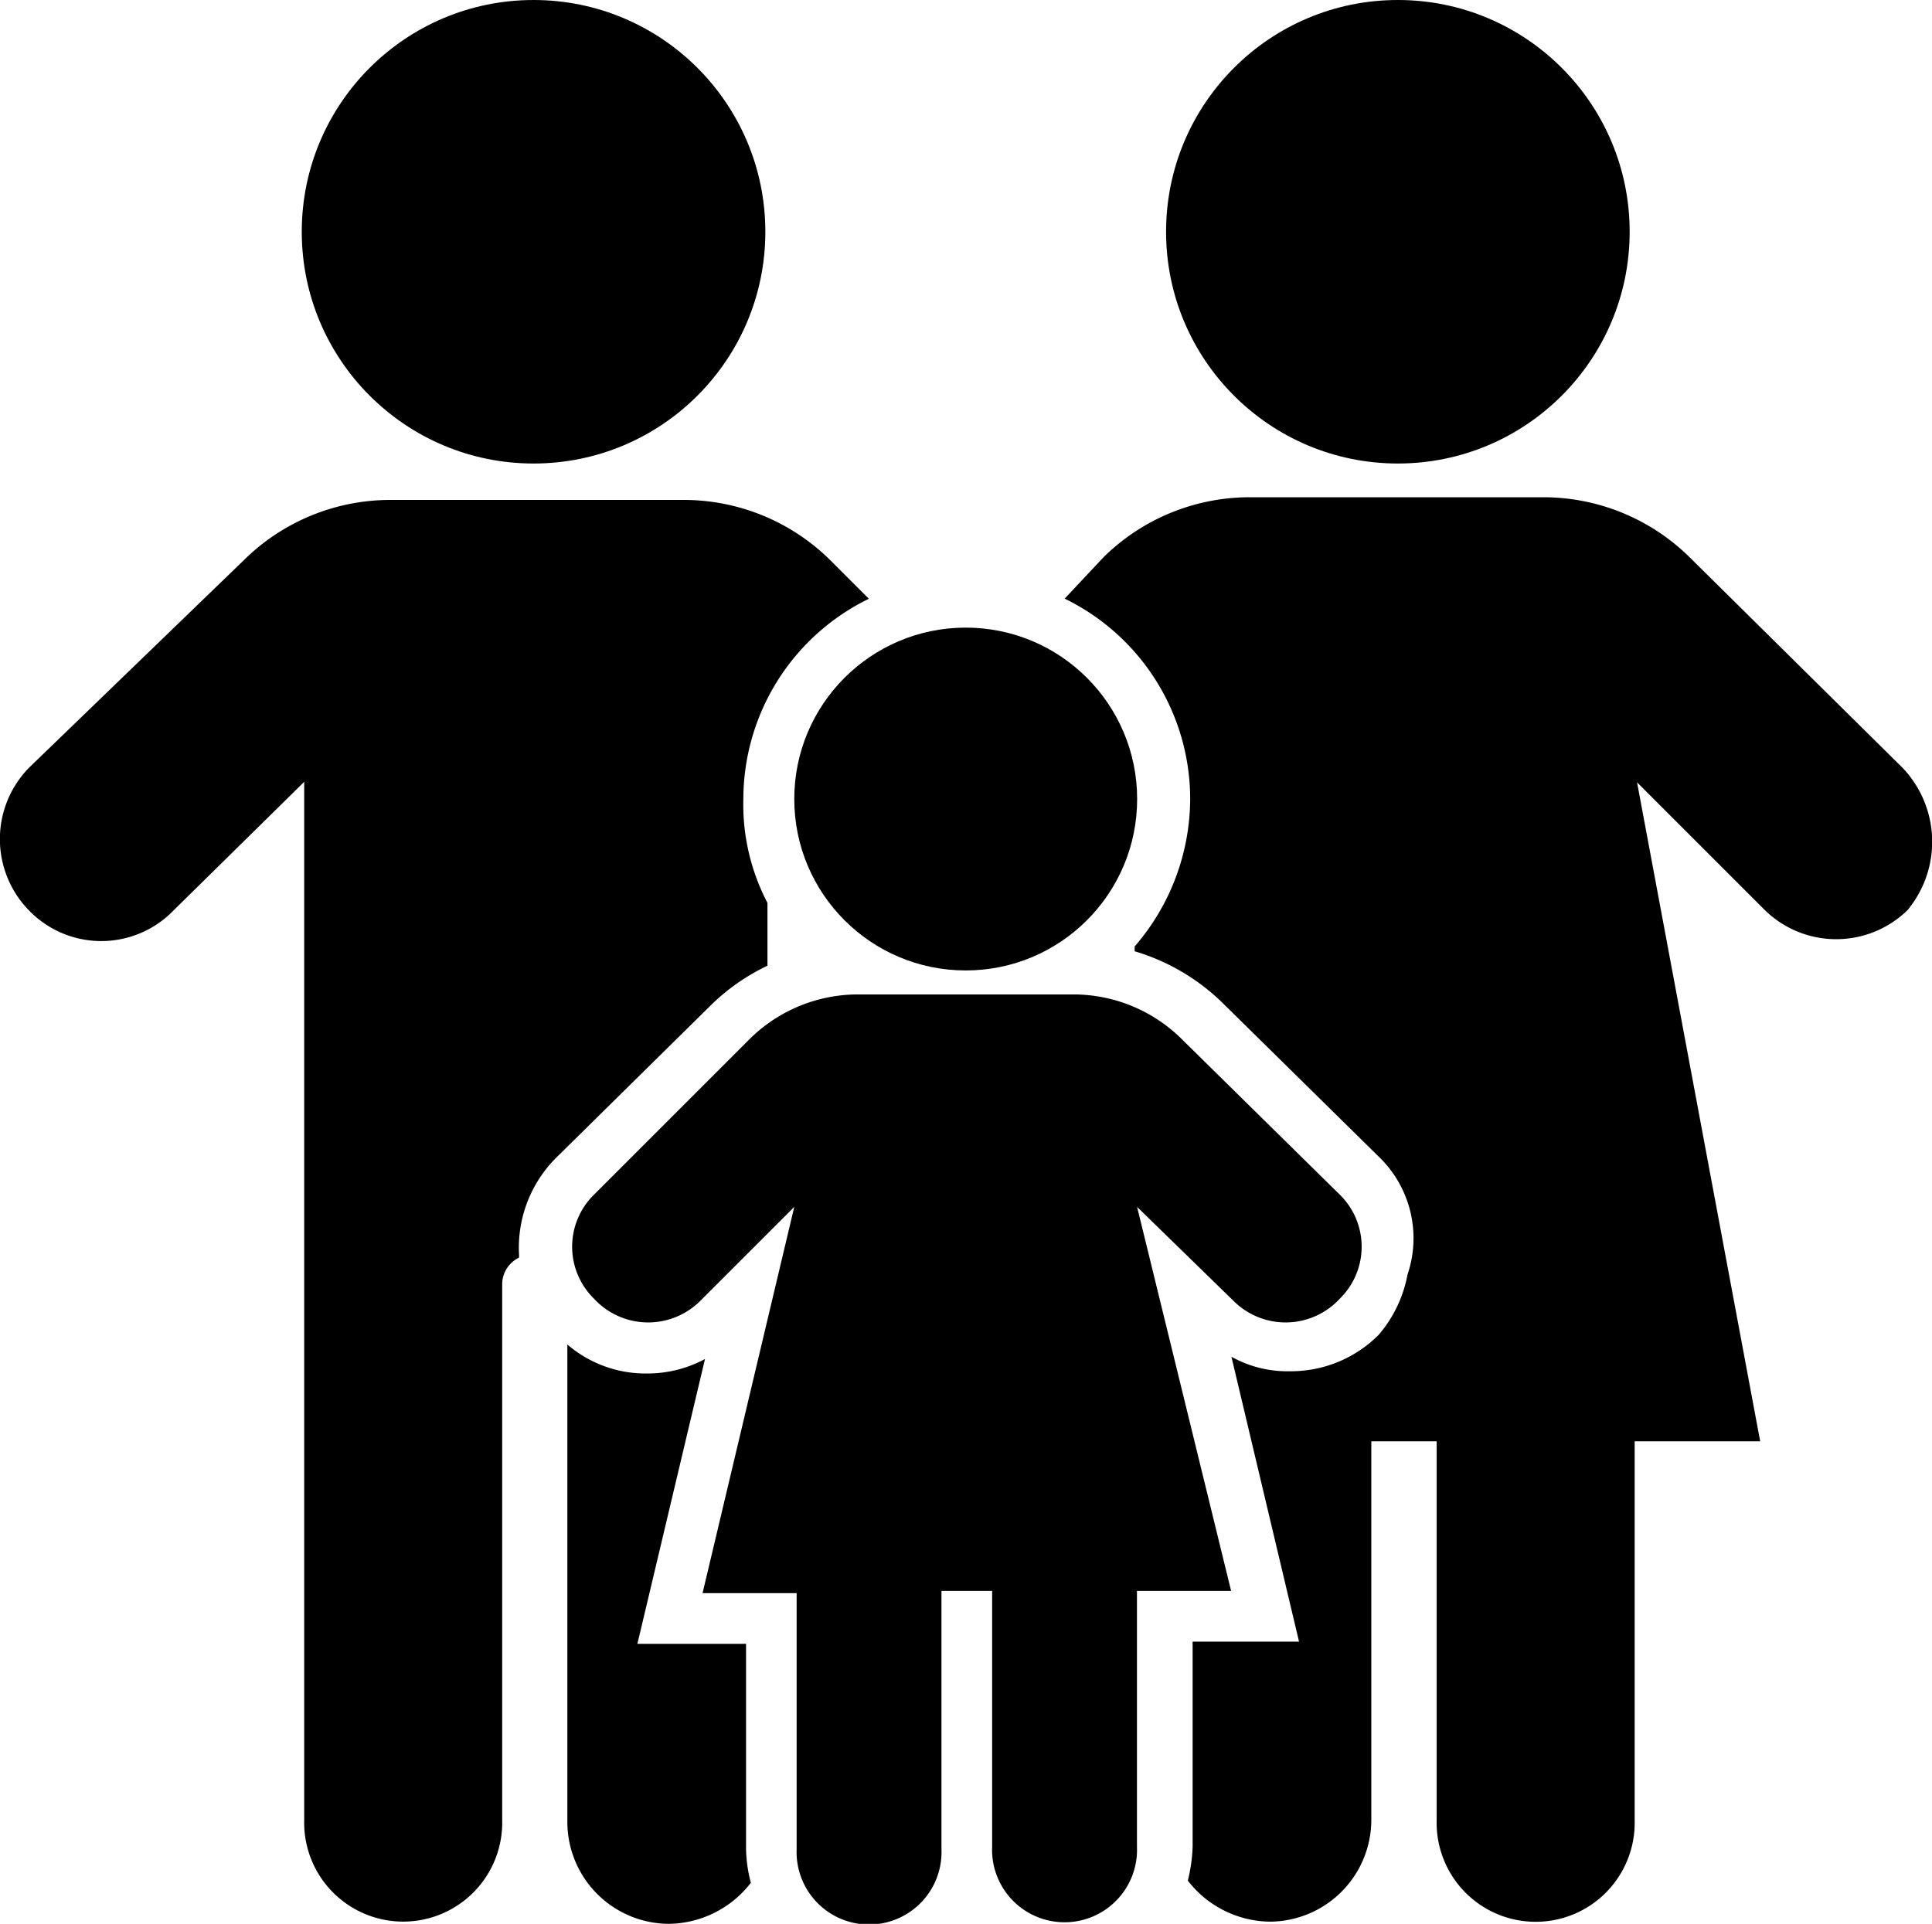
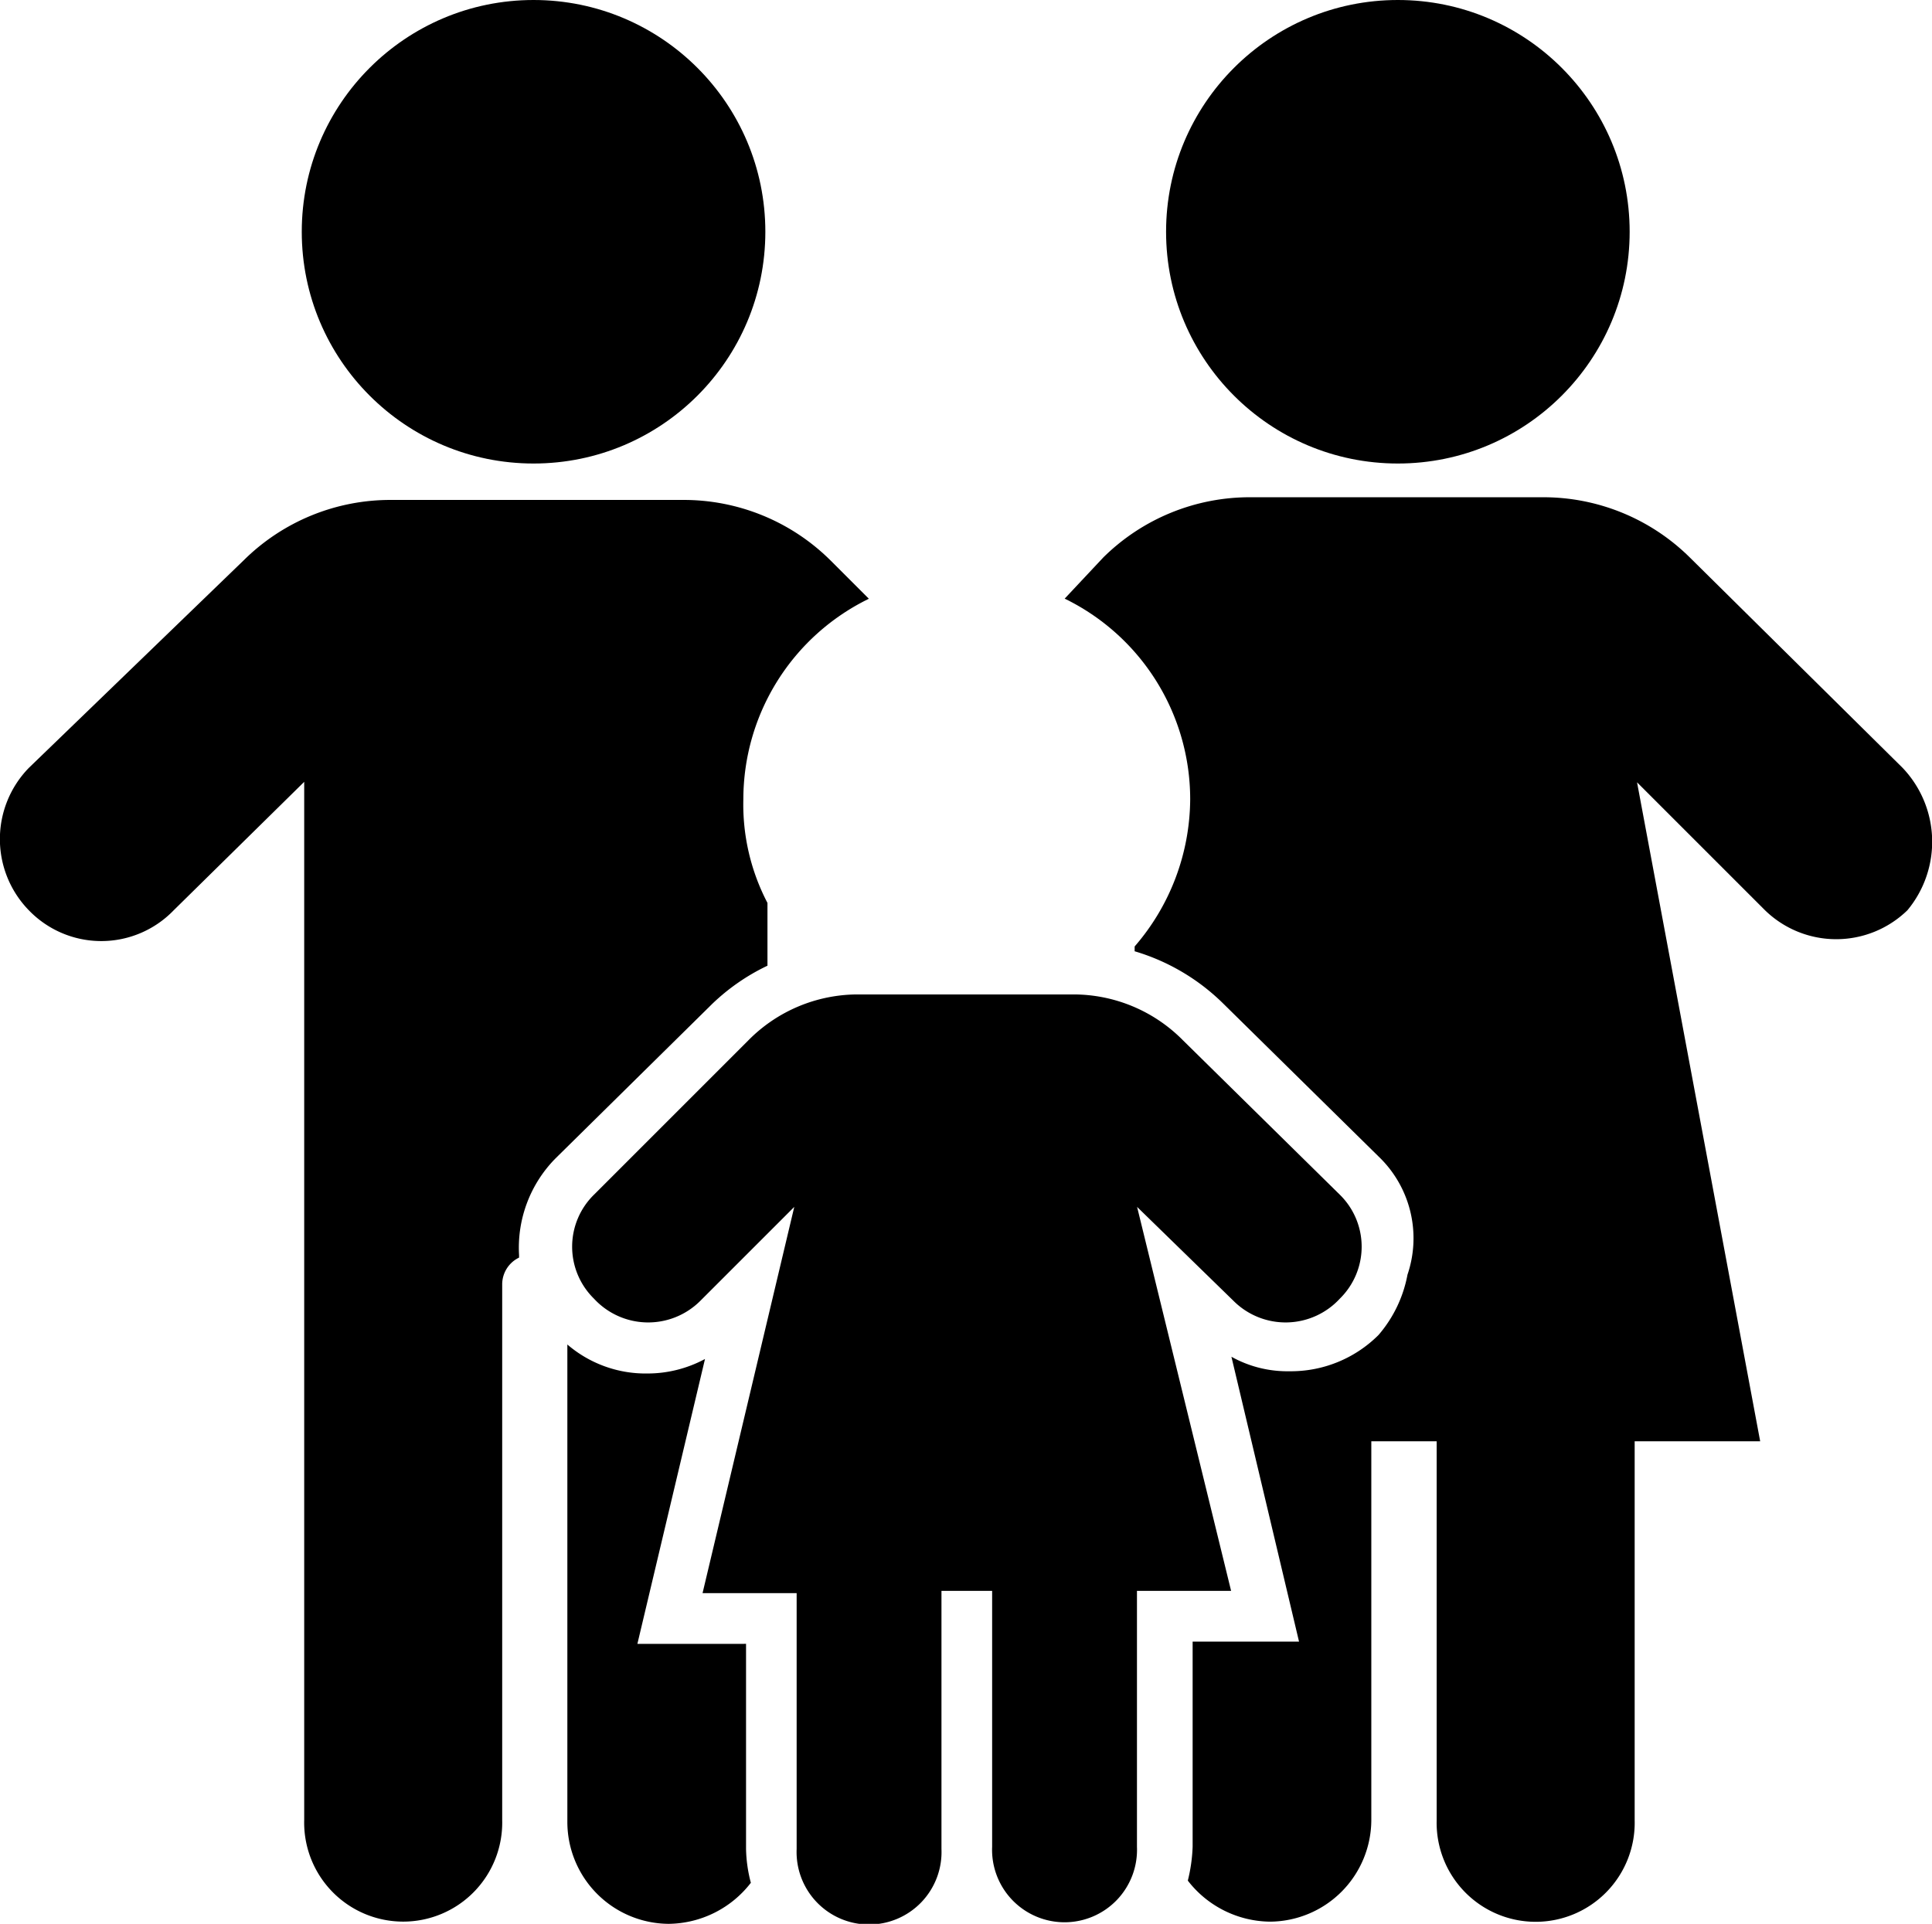
<svg xmlns="http://www.w3.org/2000/svg" id="family" width="30.123" height="30" viewBox="0 0 30.123 30">
  <circle id="Ellipse_50" data-name="Ellipse 50" cx="3.614" cy="3.614" r="3.614" transform="translate(4.705)" />
  <path id="Path_13" data-name="Path 13" d="M37.6,89.8Z" transform="translate(-27.211 -59.838)" />
  <path id="Path_14" data-name="Path 14" d="M26.7,89.8Z" transform="translate(-20.414 -59.838)" />
  <circle id="Ellipse_51" data-name="Ellipse 51" cx="3.614" cy="3.614" r="3.614" transform="translate(18.181)" />
  <path id="Path_15" data-name="Path 15" d="M73.3,89.8Z" transform="translate(-49.473 -59.838)" />
  <path id="Path_16" data-name="Path 16" d="M62.4,89.8Z" transform="translate(-42.676 -59.838)" />
-   <circle id="Ellipse_52" data-name="Ellipse 52" cx="2.673" cy="2.673" r="2.673" transform="translate(12.384 9.787)" />
  <path id="Path_17" data-name="Path 17" d="M54,89.8Z" transform="translate(-37.438 -59.838)" />
  <path id="Path_18" data-name="Path 18" d="M36.248,70.568H34.592l1.054-4.442a1.891,1.891,0,0,1-.9.226A1.871,1.871,0,0,1,33.5,65.9v7.453a1.59,1.59,0,0,0,1.581,1.581,1.641,1.641,0,0,0,1.28-.64,2.222,2.222,0,0,1-.075-.527v-3.2Z" transform="translate(-24.654 -44.934)" />
  <path id="Path_19" data-name="Path 19" d="M42.508,54.712l1.506,1.468a1.149,1.149,0,0,0,1.656-.038h0a1.135,1.135,0,0,0,0-1.619l-2.447-2.409a2.4,2.4,0,0,0-1.694-.715H38.142a2.4,2.4,0,0,0-1.694.715l-2.409,2.409a1.135,1.135,0,0,0,0,1.619h0a1.149,1.149,0,0,0,1.656.038l1.468-1.468-1.43,6.023H37.2v3.99a1.13,1.13,0,1,0,2.258,0V60.7h.79v3.99a1.13,1.13,0,1,0,2.258,0V60.7h1.468Z" transform="translate(-24.779 -35.892)" />
  <path id="Path_20" data-name="Path 20" d="M46,89.8Z" transform="translate(-32.449 -59.838)" />
  <path id="Path_21" data-name="Path 21" d="M21.1,38.767a3.266,3.266,0,0,1,.866-.6v-.979a3.313,3.313,0,0,1-.376-1.619,3.48,3.48,0,0,1,1.957-3.124l-.6-.6a3.246,3.246,0,0,0-2.3-.941H16.1a3.246,3.246,0,0,0-2.3.941l-3.35,3.237a1.591,1.591,0,0,0,0,2.221h0a1.568,1.568,0,0,0,2.258,0L14.743,35.3V51.49a1.544,1.544,0,1,0,3.087,0V43.133a.463.463,0,0,1,.263-.414v-.038a1.984,1.984,0,0,1,.565-1.506Z" transform="translate(-10 -23.108)" />
  <path id="Path_22" data-name="Path 22" d="M67.161,35.016l-3.312-3.275a3.246,3.246,0,0,0-2.3-.941H57a3.246,3.246,0,0,0-2.3.941l-.6.64a3.48,3.48,0,0,1,1.957,3.124,3.534,3.534,0,0,1-.866,2.3v.075a3.3,3.3,0,0,1,1.355.79l2.447,2.409a1.764,1.764,0,0,1,.452,1.844,2,2,0,0,1-.452.941,1.933,1.933,0,0,1-1.393.565,1.788,1.788,0,0,1-.9-.226l1.054,4.442H56.095v3.2a2.542,2.542,0,0,1-.075.527,1.641,1.641,0,0,0,1.28.64,1.59,1.59,0,0,0,1.581-1.581v-5.91H59.9v5.91a1.544,1.544,0,1,0,3.087,0v-5.91h1.957l-1.92-10.276,1.995,1.995a1.591,1.591,0,0,0,2.221,0h0A1.671,1.671,0,0,0,67.161,35.016Z" transform="translate(-37.5 -23.046)" />
</svg>